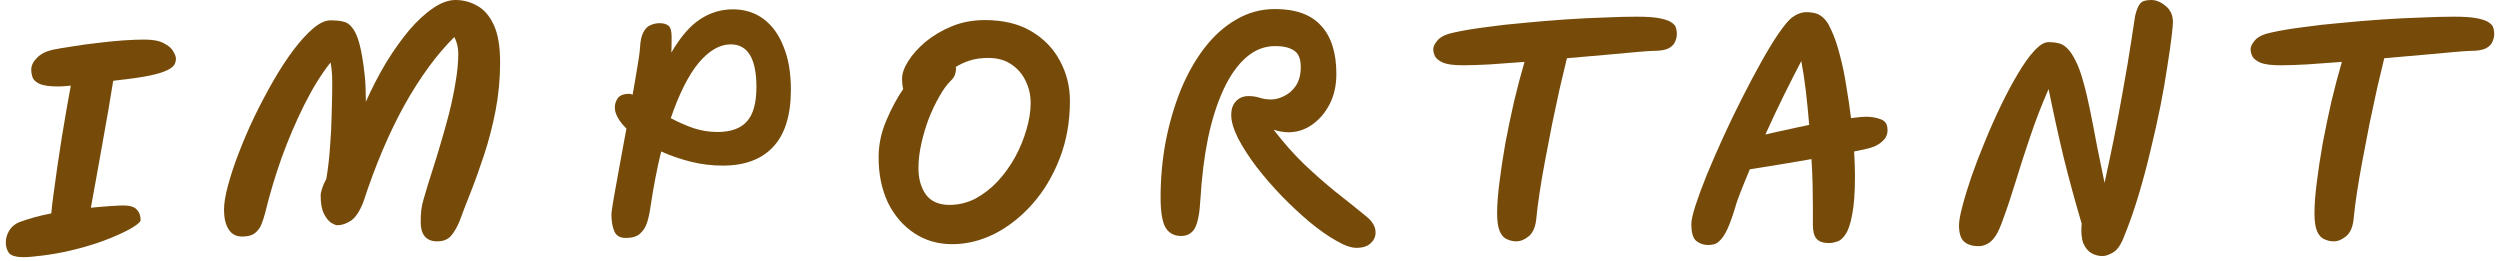
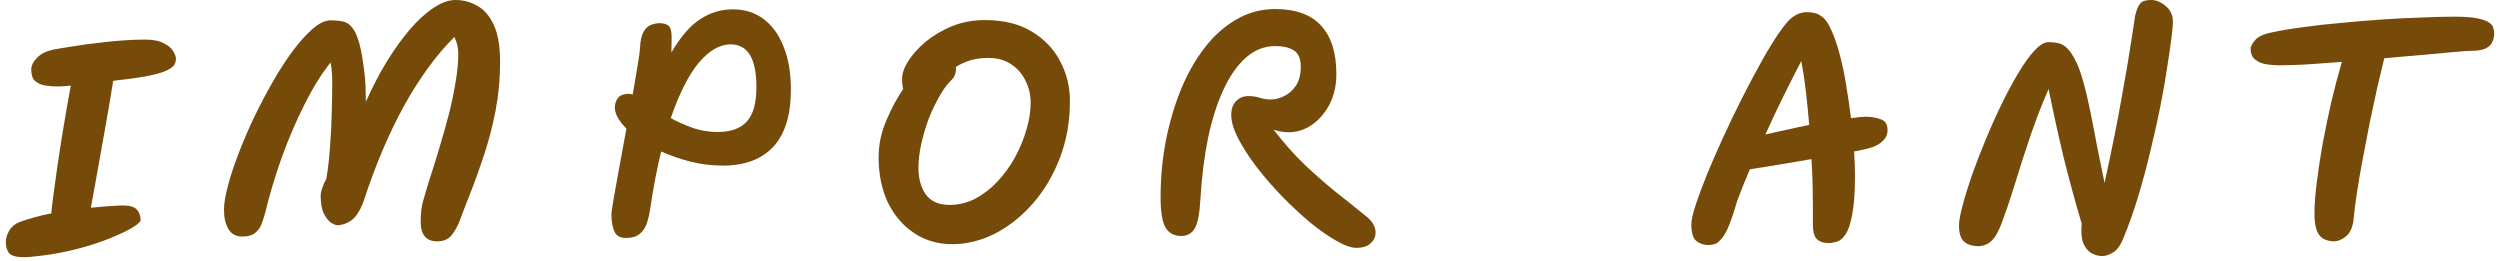
<svg xmlns="http://www.w3.org/2000/svg" width="115" height="12" viewBox="0 0 115 12" fill="none">
  <path d="M104.905 3.003C104.489 3.003 104.182 2.964 103.982 2.886C103.792 2.799 103.666 2.7 103.605 2.587C103.553 2.466 103.527 2.357 103.527 2.262C103.527 2.141 103.597 2.002 103.735 1.846C103.874 1.681 104.143 1.56 104.541 1.482C104.94 1.395 105.412 1.317 105.958 1.248C106.504 1.17 107.085 1.105 107.7 1.053C108.316 0.992 108.94 0.94 109.572 0.897C110.205 0.854 110.807 0.823 111.379 0.806C111.951 0.78 112.458 0.767 112.9 0.767C113.36 0.767 113.715 0.793 113.966 0.845C114.218 0.897 114.395 0.962 114.499 1.04C114.612 1.118 114.677 1.2 114.694 1.287C114.72 1.374 114.733 1.456 114.733 1.534C114.733 1.551 114.733 1.564 114.733 1.573C114.733 1.677 114.707 1.79 114.655 1.911C114.612 2.032 114.512 2.136 114.356 2.223C114.2 2.301 113.966 2.34 113.654 2.34C113.542 2.34 113.29 2.357 112.9 2.392C112.51 2.427 112.034 2.47 111.47 2.522C110.907 2.574 110.309 2.626 109.676 2.678C109.581 3.068 109.473 3.523 109.351 4.043C109.239 4.563 109.122 5.109 109 5.681C108.888 6.253 108.779 6.816 108.675 7.371C108.571 7.917 108.485 8.424 108.415 8.892C108.346 9.351 108.298 9.728 108.272 10.023C108.238 10.422 108.121 10.703 107.921 10.868C107.731 11.024 107.54 11.102 107.349 11.102C107.211 11.102 107.072 11.072 106.933 11.011C106.795 10.959 106.682 10.842 106.595 10.66C106.509 10.469 106.465 10.188 106.465 9.815C106.465 9.434 106.5 8.966 106.569 8.411C106.639 7.848 106.73 7.245 106.842 6.604C106.964 5.963 107.098 5.317 107.245 4.667C107.401 4.017 107.562 3.41 107.726 2.847C107.146 2.89 106.608 2.929 106.114 2.964C105.62 2.99 105.217 3.003 104.905 3.003Z" fill="#764B09" />
  <path d="M96.718 11.778C96.536 11.778 96.367 11.735 96.211 11.648C96.055 11.561 95.93 11.41 95.834 11.193C95.748 10.976 95.722 10.673 95.756 10.283C95.453 9.26 95.176 8.242 94.924 7.228C94.682 6.214 94.452 5.17 94.235 4.095C93.923 4.806 93.642 5.534 93.39 6.279C93.139 7.016 92.914 7.713 92.714 8.372C92.515 9.022 92.333 9.568 92.168 10.01C92.038 10.4 91.908 10.69 91.778 10.881C91.648 11.063 91.518 11.18 91.388 11.232C91.267 11.293 91.146 11.323 91.024 11.323C90.73 11.323 90.504 11.254 90.348 11.115C90.192 10.976 90.114 10.725 90.114 10.361C90.114 10.17 90.166 9.88 90.27 9.49C90.374 9.091 90.513 8.636 90.686 8.125C90.868 7.605 91.076 7.063 91.31 6.5C91.544 5.928 91.791 5.373 92.051 4.836C92.311 4.299 92.571 3.813 92.831 3.38C93.091 2.938 93.343 2.587 93.585 2.327C93.828 2.067 94.045 1.937 94.235 1.937C94.4 1.937 94.552 1.954 94.69 1.989C94.829 2.015 94.963 2.093 95.093 2.223C95.223 2.344 95.358 2.548 95.496 2.834C95.609 3.051 95.722 3.363 95.834 3.77C95.947 4.169 96.055 4.628 96.159 5.148C96.263 5.659 96.367 6.197 96.471 6.76C96.584 7.323 96.697 7.874 96.809 8.411C97.139 6.912 97.403 5.594 97.602 4.459C97.81 3.315 97.962 2.418 98.057 1.768C98.153 1.118 98.205 0.776 98.213 0.741C98.274 0.49 98.339 0.316 98.408 0.221C98.478 0.117 98.556 0.056 98.642 0.039C98.729 0.013 98.829 0 98.941 0C98.95 0 98.954 0 98.954 0C99.18 0 99.401 0.091 99.617 0.273C99.843 0.455 99.955 0.702 99.955 1.014C99.955 1.118 99.934 1.352 99.89 1.716C99.847 2.071 99.782 2.522 99.695 3.068C99.617 3.605 99.513 4.203 99.383 4.862C99.253 5.512 99.102 6.192 98.928 6.903C98.764 7.605 98.577 8.303 98.369 8.996C98.161 9.689 97.932 10.339 97.68 10.946C97.542 11.293 97.377 11.518 97.186 11.622C97.004 11.726 96.848 11.778 96.718 11.778Z" fill="#764B09" />
  <path d="M78.582 11.271C78.374 11.271 78.192 11.21 78.036 11.089C77.88 10.968 77.802 10.708 77.802 10.309C77.802 10.127 77.867 9.837 77.997 9.438C78.127 9.039 78.3 8.571 78.517 8.034C78.742 7.488 78.993 6.912 79.271 6.305C79.548 5.698 79.838 5.096 80.142 4.498C80.445 3.9 80.74 3.345 81.026 2.834C81.312 2.323 81.576 1.889 81.819 1.534C82.07 1.17 82.274 0.927 82.43 0.806C82.655 0.641 82.88 0.559 83.106 0.559C83.227 0.559 83.344 0.572 83.457 0.598C83.578 0.624 83.678 0.667 83.756 0.728C83.938 0.841 84.098 1.057 84.237 1.378C84.384 1.69 84.514 2.067 84.627 2.509C84.748 2.951 84.848 3.428 84.926 3.939C85.012 4.442 85.086 4.94 85.147 5.434C85.476 5.391 85.701 5.369 85.823 5.369C86.083 5.369 86.312 5.408 86.512 5.486C86.711 5.555 86.815 5.703 86.824 5.928C86.841 6.145 86.772 6.327 86.616 6.474C86.468 6.621 86.278 6.73 86.044 6.799C85.94 6.834 85.688 6.89 85.29 6.968C85.316 7.41 85.329 7.783 85.329 8.086C85.329 8.857 85.285 9.455 85.199 9.88C85.121 10.305 85.017 10.608 84.887 10.79C84.765 10.972 84.635 11.08 84.497 11.115C84.367 11.158 84.25 11.18 84.146 11.18C84.137 11.18 84.128 11.18 84.12 11.18C83.868 11.18 83.682 11.115 83.561 10.985C83.448 10.855 83.392 10.638 83.392 10.335V9.412C83.392 9.126 83.387 8.805 83.379 8.45C83.37 8.095 83.353 7.718 83.327 7.319C82.815 7.406 82.304 7.492 81.793 7.579C81.29 7.657 80.857 7.726 80.493 7.787C80.328 8.177 80.185 8.528 80.064 8.84C79.942 9.143 79.86 9.382 79.817 9.555C79.687 9.98 79.565 10.313 79.453 10.556C79.34 10.79 79.232 10.955 79.128 11.05C79.032 11.154 78.941 11.215 78.855 11.232C78.768 11.258 78.677 11.271 78.582 11.271ZM81.208 6.188C81.572 6.101 81.923 6.023 82.261 5.954C82.599 5.876 82.919 5.807 83.223 5.746C83.179 5.209 83.127 4.684 83.067 4.173C83.006 3.662 82.937 3.207 82.859 2.808C82.633 3.241 82.369 3.761 82.066 4.368C81.771 4.966 81.485 5.573 81.208 6.188Z" fill="#764B09" />
-   <path d="M67.307 3.003C66.891 3.003 66.583 2.964 66.384 2.886C66.193 2.799 66.067 2.7 66.007 2.587C65.955 2.466 65.929 2.357 65.929 2.262C65.929 2.141 65.998 2.002 66.137 1.846C66.275 1.681 66.544 1.56 66.943 1.482C67.341 1.395 67.814 1.317 68.36 1.248C68.906 1.17 69.486 1.105 70.102 1.053C70.717 0.992 71.341 0.94 71.974 0.897C72.606 0.854 73.209 0.823 73.781 0.806C74.353 0.78 74.86 0.767 75.302 0.767C75.761 0.767 76.116 0.793 76.368 0.845C76.619 0.897 76.797 0.962 76.901 1.04C77.013 1.118 77.078 1.2 77.096 1.287C77.122 1.374 77.135 1.456 77.135 1.534C77.135 1.551 77.135 1.564 77.135 1.573C77.135 1.677 77.109 1.79 77.057 1.911C77.013 2.032 76.914 2.136 76.758 2.223C76.602 2.301 76.368 2.34 76.056 2.34C75.943 2.34 75.692 2.357 75.302 2.392C74.912 2.427 74.435 2.47 73.872 2.522C73.308 2.574 72.71 2.626 72.078 2.678C71.982 3.068 71.874 3.523 71.753 4.043C71.64 4.563 71.523 5.109 71.402 5.681C71.289 6.253 71.181 6.816 71.077 7.371C70.973 7.917 70.886 8.424 70.817 8.892C70.747 9.351 70.7 9.728 70.674 10.023C70.639 10.422 70.522 10.703 70.323 10.868C70.132 11.024 69.941 11.102 69.751 11.102C69.612 11.102 69.473 11.072 69.335 11.011C69.196 10.959 69.083 10.842 68.997 10.66C68.91 10.469 68.867 10.188 68.867 9.815C68.867 9.434 68.901 8.966 68.971 8.411C69.04 7.848 69.131 7.245 69.244 6.604C69.365 5.963 69.499 5.317 69.647 4.667C69.803 4.017 69.963 3.41 70.128 2.847C69.547 2.89 69.01 2.929 68.516 2.964C68.022 2.99 67.619 3.003 67.307 3.003Z" fill="#764B09" />
  <path d="M54.336 10.855C54.015 10.855 53.777 10.729 53.621 10.478C53.465 10.218 53.387 9.75 53.387 9.074C53.387 8.207 53.465 7.354 53.621 6.513C53.785 5.672 54.015 4.884 54.31 4.147C54.613 3.41 54.977 2.765 55.402 2.21C55.835 1.647 56.325 1.209 56.871 0.897C57.417 0.576 58.01 0.416 58.652 0.416C59.605 0.416 60.311 0.672 60.771 1.183C61.239 1.686 61.473 2.427 61.473 3.406C61.473 3.926 61.369 4.39 61.161 4.797C60.953 5.196 60.68 5.512 60.342 5.746C60.012 5.971 59.657 6.084 59.276 6.084C59.059 6.084 58.829 6.045 58.587 5.967C59.055 6.574 59.523 7.102 59.991 7.553C60.467 8.004 60.94 8.42 61.408 8.801C61.884 9.174 62.361 9.555 62.838 9.945C63.089 10.144 63.232 10.357 63.267 10.582C63.301 10.807 63.241 10.998 63.085 11.154C62.937 11.319 62.708 11.401 62.396 11.401C62.153 11.401 61.845 11.293 61.473 11.076C61.1 10.868 60.697 10.586 60.264 10.231C59.83 9.867 59.397 9.464 58.964 9.022C58.539 8.58 58.149 8.129 57.794 7.67C57.447 7.211 57.165 6.773 56.949 6.357C56.741 5.941 56.637 5.586 56.637 5.291C56.637 5.014 56.71 4.801 56.858 4.654C57.005 4.498 57.196 4.42 57.43 4.42C57.62 4.42 57.794 4.446 57.95 4.498C58.114 4.55 58.288 4.576 58.47 4.576C58.66 4.576 58.86 4.524 59.068 4.42C59.284 4.316 59.466 4.156 59.614 3.939C59.761 3.714 59.835 3.428 59.835 3.081C59.835 2.7 59.726 2.444 59.51 2.314C59.302 2.184 59.02 2.119 58.665 2.119C58.171 2.119 57.724 2.292 57.326 2.639C56.927 2.986 56.58 3.475 56.286 4.108C55.991 4.741 55.753 5.486 55.571 6.344C55.397 7.202 55.28 8.138 55.22 9.152C55.185 9.811 55.098 10.261 54.96 10.504C54.821 10.738 54.613 10.855 54.336 10.855Z" fill="#764B09" />
  <path d="M43.809 11.232C43.15 11.232 42.565 11.063 42.054 10.725C41.543 10.387 41.14 9.919 40.845 9.321C40.559 8.714 40.416 8.021 40.416 7.241C40.416 6.66 40.533 6.097 40.767 5.551C41.001 4.996 41.261 4.511 41.547 4.095C41.512 3.965 41.495 3.805 41.495 3.614C41.495 3.38 41.59 3.111 41.781 2.808C41.972 2.505 42.236 2.21 42.574 1.924C42.921 1.638 43.324 1.4 43.783 1.209C44.251 1.018 44.758 0.923 45.304 0.923C46.153 0.923 46.868 1.096 47.449 1.443C48.03 1.79 48.467 2.245 48.762 2.808C49.065 3.371 49.217 3.982 49.217 4.641C49.217 5.594 49.061 6.474 48.749 7.28C48.437 8.086 48.021 8.784 47.501 9.373C46.981 9.962 46.4 10.421 45.759 10.751C45.118 11.072 44.468 11.232 43.809 11.232ZM43.965 3.081C43.974 3.107 43.978 3.133 43.978 3.159C43.978 3.246 43.961 3.341 43.926 3.445C43.891 3.54 43.822 3.636 43.718 3.731C43.545 3.904 43.371 4.147 43.198 4.459C43.025 4.762 42.864 5.1 42.717 5.473C42.578 5.846 42.466 6.227 42.379 6.617C42.292 7.007 42.249 7.38 42.249 7.735C42.249 8.22 42.362 8.623 42.587 8.944C42.821 9.265 43.185 9.425 43.679 9.425C44.095 9.425 44.489 9.33 44.862 9.139C45.235 8.94 45.577 8.675 45.889 8.346C46.201 8.008 46.47 7.635 46.695 7.228C46.92 6.812 47.094 6.392 47.215 5.967C47.345 5.534 47.41 5.122 47.41 4.732C47.41 4.368 47.332 4.03 47.176 3.718C47.029 3.406 46.812 3.155 46.526 2.964C46.24 2.765 45.885 2.665 45.46 2.665C45.148 2.665 44.866 2.704 44.615 2.782C44.372 2.86 44.156 2.96 43.965 3.081Z" fill="#764B09" />
  <path d="M33.248 7.618C32.745 7.618 32.251 7.558 31.766 7.436C31.289 7.315 30.839 7.159 30.414 6.968C30.223 7.748 30.059 8.602 29.92 9.529C29.885 9.789 29.833 10.027 29.764 10.244C29.695 10.452 29.586 10.621 29.439 10.751C29.292 10.881 29.075 10.946 28.789 10.946C28.52 10.946 28.343 10.842 28.256 10.634C28.169 10.426 28.126 10.171 28.126 9.867C28.126 9.772 28.161 9.525 28.23 9.126C28.299 8.728 28.386 8.247 28.49 7.683C28.594 7.111 28.702 6.522 28.815 5.915C28.46 5.56 28.282 5.235 28.282 4.94C28.282 4.793 28.325 4.654 28.412 4.524C28.507 4.386 28.689 4.316 28.958 4.316C28.993 4.316 29.04 4.329 29.101 4.355C29.188 3.87 29.261 3.437 29.322 3.055C29.391 2.665 29.43 2.384 29.439 2.21C29.456 1.881 29.508 1.638 29.595 1.482C29.682 1.318 29.79 1.209 29.92 1.157C30.059 1.097 30.197 1.066 30.336 1.066C30.518 1.066 30.657 1.105 30.752 1.183C30.847 1.261 30.895 1.435 30.895 1.703C30.895 1.963 30.891 2.202 30.882 2.418C31.307 1.69 31.749 1.179 32.208 0.884C32.667 0.581 33.17 0.429 33.716 0.429C34.253 0.429 34.721 0.577 35.12 0.871C35.519 1.166 35.826 1.591 36.043 2.145C36.268 2.691 36.381 3.35 36.381 4.121C36.381 5.3 36.108 6.18 35.562 6.76C35.025 7.332 34.253 7.618 33.248 7.618ZM30.856 5.434C31.177 5.608 31.519 5.759 31.883 5.889C32.247 6.011 32.62 6.071 33.001 6.071C33.616 6.071 34.067 5.911 34.353 5.59C34.648 5.27 34.795 4.741 34.795 4.004C34.795 2.696 34.401 2.041 33.612 2.041C33.109 2.041 32.62 2.323 32.143 2.886C31.675 3.45 31.246 4.299 30.856 5.434Z" fill="#764B09" />
  <path d="M20.106 11.102C19.854 11.102 19.664 11.024 19.534 10.868C19.412 10.712 19.352 10.5 19.352 10.231C19.352 10.014 19.36 9.828 19.378 9.672C19.395 9.516 19.43 9.351 19.482 9.178C19.534 8.996 19.599 8.775 19.677 8.515C19.763 8.246 19.872 7.904 20.002 7.488C20.08 7.245 20.175 6.929 20.288 6.539C20.409 6.14 20.53 5.707 20.652 5.239C20.773 4.762 20.873 4.286 20.951 3.809C21.037 3.324 21.081 2.877 21.081 2.47C21.081 2.193 21.02 1.937 20.899 1.703C20.093 2.5 19.33 3.54 18.611 4.823C17.9 6.106 17.267 7.596 16.713 9.295C16.548 9.72 16.357 10.006 16.141 10.153C15.924 10.292 15.716 10.361 15.517 10.361C15.456 10.361 15.365 10.326 15.244 10.257C15.122 10.179 15.01 10.04 14.906 9.841C14.802 9.642 14.75 9.36 14.75 8.996C14.75 8.909 14.771 8.801 14.815 8.671C14.858 8.532 14.923 8.385 15.01 8.229C15.088 7.778 15.144 7.297 15.179 6.786C15.222 6.266 15.248 5.75 15.257 5.239C15.274 4.719 15.283 4.234 15.283 3.783C15.283 3.436 15.257 3.133 15.205 2.873C14.78 3.41 14.377 4.06 13.996 4.823C13.614 5.586 13.268 6.396 12.956 7.254C12.652 8.112 12.401 8.953 12.202 9.776C12.15 9.975 12.089 10.162 12.02 10.335C11.95 10.5 11.846 10.634 11.708 10.738C11.578 10.833 11.387 10.881 11.136 10.881C10.858 10.881 10.65 10.768 10.512 10.543C10.373 10.318 10.304 10.019 10.304 9.646C10.304 9.36 10.364 8.992 10.486 8.541C10.607 8.082 10.772 7.583 10.98 7.046C11.188 6.5 11.426 5.945 11.695 5.382C11.972 4.81 12.262 4.26 12.566 3.731C12.869 3.202 13.177 2.73 13.489 2.314C13.809 1.889 14.113 1.556 14.399 1.313C14.693 1.062 14.962 0.936 15.205 0.936C15.213 0.936 15.226 0.936 15.244 0.936C15.434 0.936 15.608 0.953 15.764 0.988C15.928 1.014 16.071 1.105 16.193 1.261C16.323 1.408 16.435 1.655 16.531 2.002C16.626 2.349 16.708 2.838 16.778 3.471C16.795 3.627 16.808 3.813 16.817 4.03C16.825 4.238 16.83 4.455 16.83 4.68C17.116 4.039 17.428 3.436 17.766 2.873C18.112 2.31 18.468 1.811 18.832 1.378C19.204 0.945 19.573 0.607 19.937 0.364C20.301 0.121 20.639 0 20.951 0C21.315 0 21.653 0.091 21.965 0.273C22.277 0.446 22.528 0.741 22.719 1.157C22.909 1.573 23.005 2.141 23.005 2.86C23.005 3.623 22.935 4.364 22.797 5.083C22.658 5.794 22.485 6.465 22.277 7.098C22.069 7.731 21.861 8.311 21.653 8.84C21.445 9.36 21.271 9.811 21.133 10.192C21.02 10.461 20.89 10.682 20.743 10.855C20.595 11.02 20.383 11.102 20.106 11.102Z" fill="#764B09" />
  <path d="M2.685 3.978C2.269 3.978 1.974 3.934 1.801 3.848C1.627 3.761 1.523 3.657 1.489 3.536C1.454 3.414 1.437 3.31 1.437 3.224C1.437 3.215 1.437 3.211 1.437 3.211C1.437 3.02 1.523 2.838 1.697 2.665C1.87 2.483 2.113 2.357 2.425 2.288C2.685 2.236 2.992 2.184 3.348 2.132C3.712 2.071 4.093 2.019 4.492 1.976C4.899 1.924 5.289 1.885 5.662 1.859C6.034 1.833 6.364 1.82 6.65 1.82C7.031 1.82 7.326 1.876 7.534 1.989C7.742 2.093 7.885 2.214 7.963 2.353C8.049 2.491 8.093 2.608 8.093 2.704C8.093 2.79 8.071 2.877 8.028 2.964C7.984 3.05 7.876 3.137 7.703 3.224C7.538 3.31 7.274 3.393 6.91 3.471C6.546 3.549 6.043 3.622 5.402 3.692C5.341 3.7 5.276 3.709 5.207 3.718C5.146 4.09 5.072 4.537 4.986 5.057C4.899 5.568 4.804 6.105 4.7 6.669C4.604 7.223 4.509 7.756 4.414 8.268C4.327 8.77 4.249 9.199 4.18 9.555C4.535 9.52 4.847 9.494 5.116 9.477C5.393 9.459 5.579 9.451 5.675 9.451C5.978 9.451 6.186 9.516 6.299 9.646C6.411 9.767 6.468 9.927 6.468 10.127C6.468 10.205 6.329 10.326 6.052 10.491C5.774 10.655 5.389 10.833 4.895 11.024C4.409 11.214 3.85 11.383 3.218 11.531C2.802 11.626 2.39 11.7 1.983 11.752C1.575 11.804 1.281 11.83 1.099 11.83C0.743 11.83 0.514 11.765 0.41 11.635C0.314 11.505 0.267 11.34 0.267 11.141C0.267 10.967 0.319 10.79 0.423 10.608C0.535 10.426 0.691 10.296 0.891 10.218C1.099 10.14 1.328 10.066 1.58 9.997C1.831 9.927 2.091 9.867 2.36 9.815C2.377 9.589 2.412 9.29 2.464 8.918C2.516 8.545 2.572 8.138 2.633 7.696C2.702 7.245 2.771 6.79 2.841 6.331C2.919 5.863 2.992 5.425 3.062 5.018C3.14 4.602 3.205 4.242 3.257 3.939C3.005 3.965 2.815 3.978 2.685 3.978Z" fill="#764B09" />
</svg>